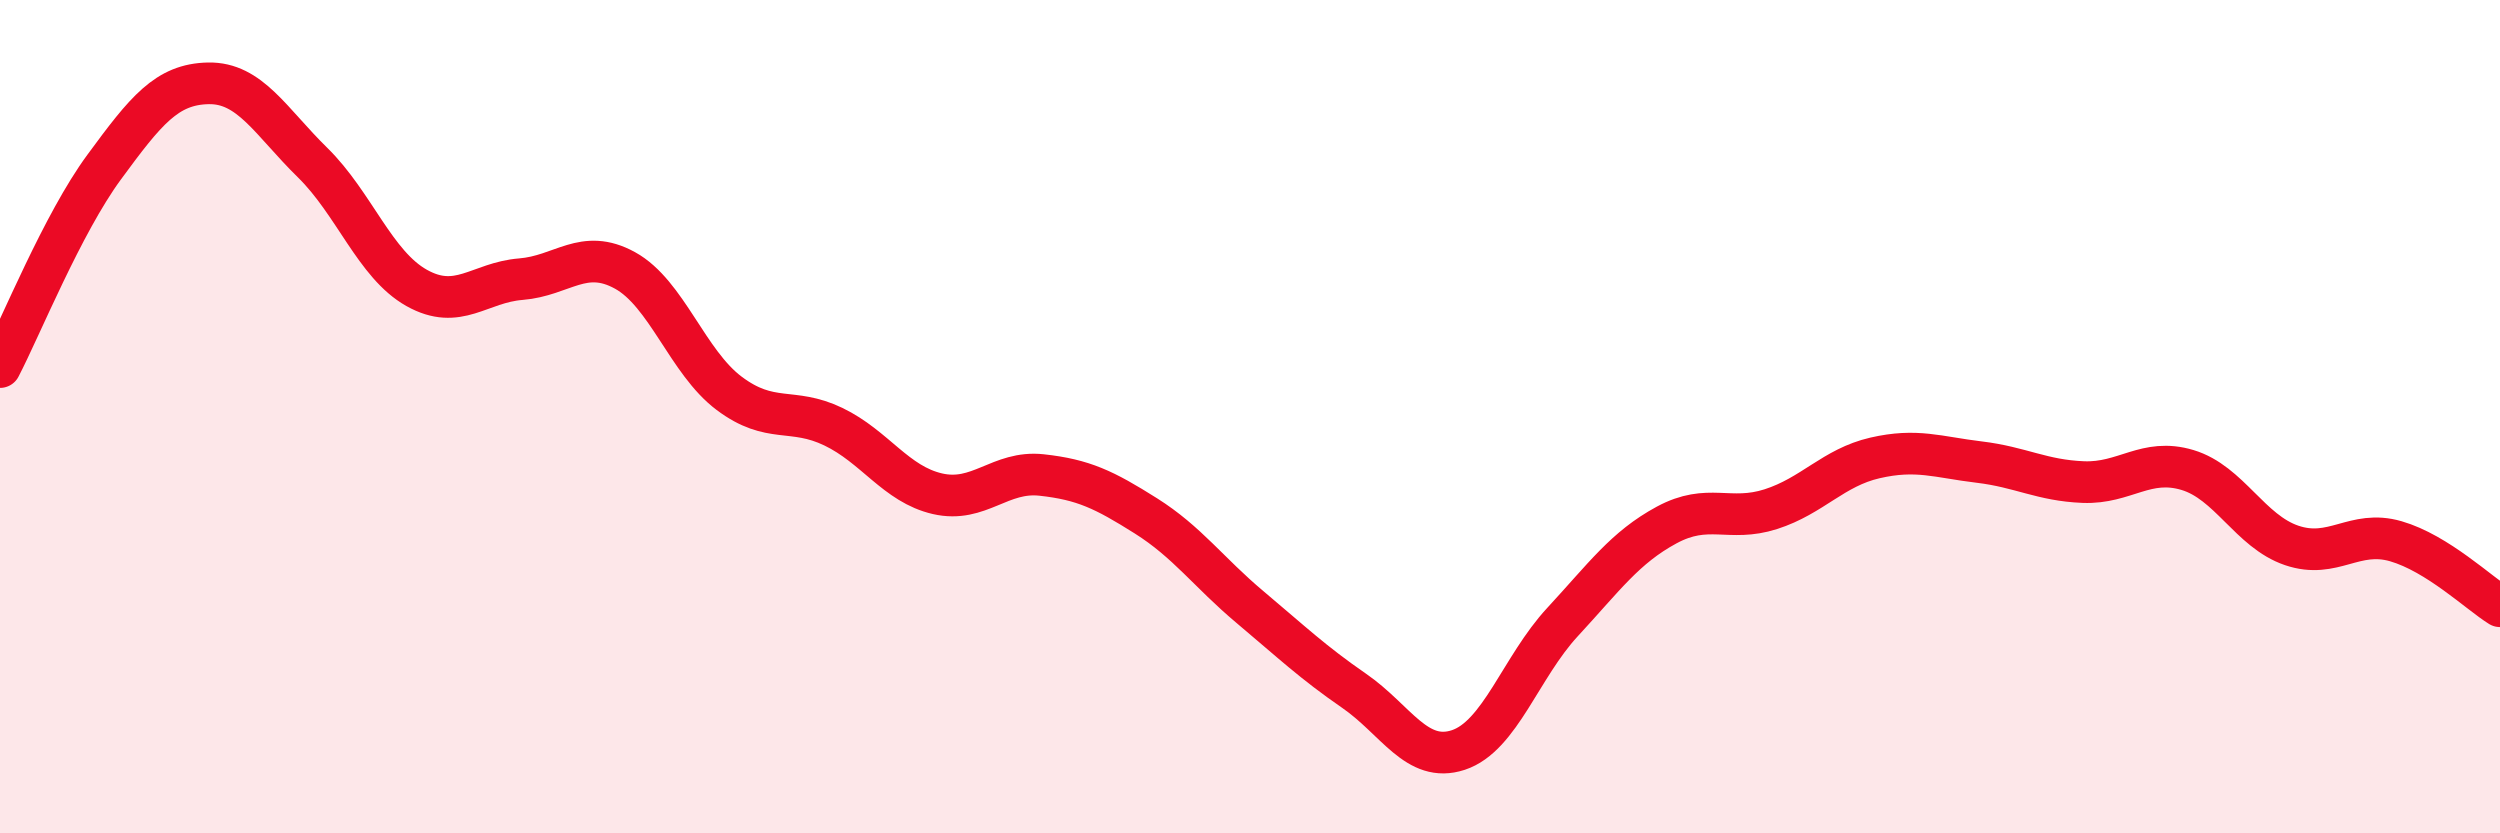
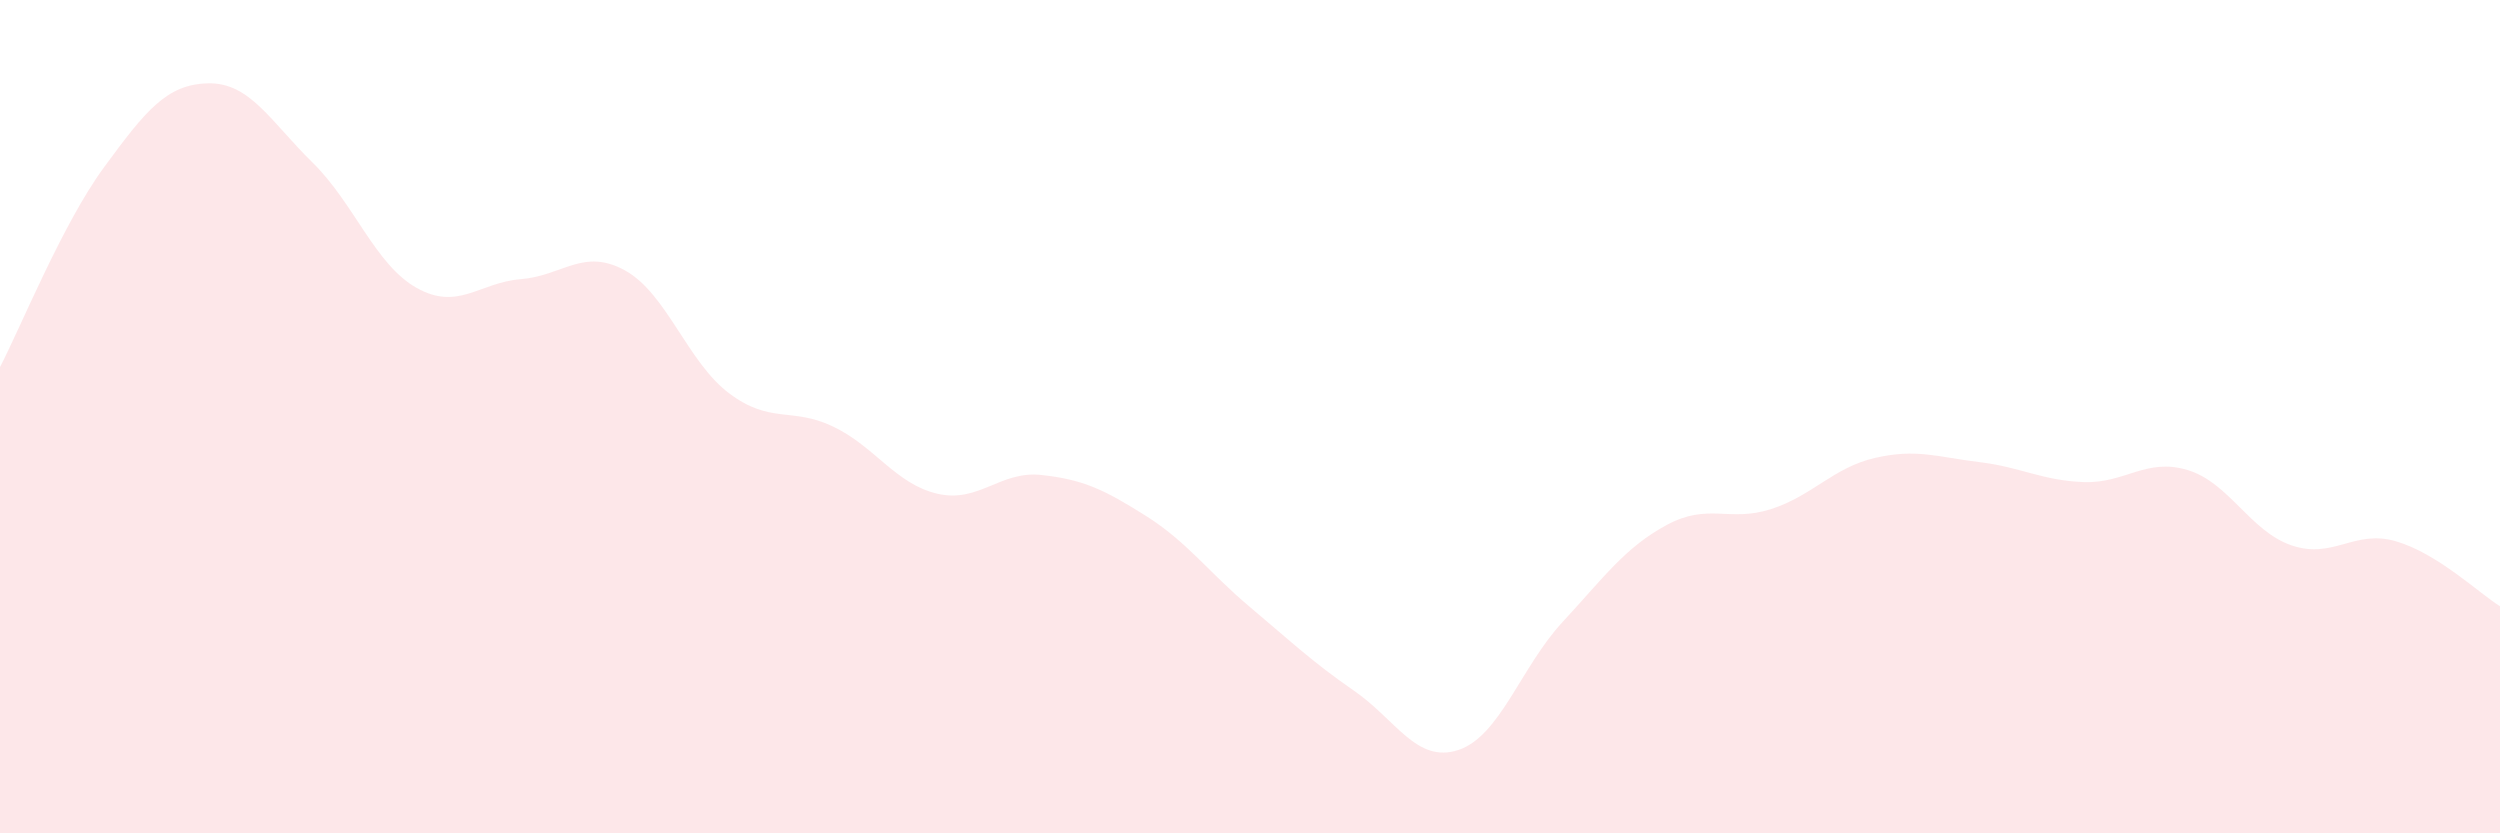
<svg xmlns="http://www.w3.org/2000/svg" width="60" height="20" viewBox="0 0 60 20">
  <path d="M 0,8.81 C 0.5,7.85 1.5,5.37 2.5,4.01 C 3.5,2.65 4,2.02 5,2 C 6,1.98 6.5,2.92 7.5,3.9 C 8.5,4.88 9,6.35 10,6.91 C 11,7.47 11.5,6.78 12.5,6.7 C 13.5,6.62 14,5.94 15,6.49 C 16,7.04 16.5,8.69 17.5,9.44 C 18.5,10.19 19,9.76 20,10.24 C 21,10.72 21.5,11.62 22.5,11.85 C 23.5,12.08 24,11.29 25,11.4 C 26,11.51 26.5,11.75 27.5,12.38 C 28.5,13.01 29,13.73 30,14.57 C 31,15.41 31.5,15.89 32.5,16.58 C 33.5,17.27 34,18.33 35,18 C 36,17.67 36.5,16.01 37.5,14.93 C 38.5,13.85 39,13.14 40,12.6 C 41,12.06 41.5,12.54 42.5,12.22 C 43.5,11.9 44,11.22 45,10.99 C 46,10.76 46.5,10.97 47.5,11.09 C 48.5,11.21 49,11.53 50,11.57 C 51,11.61 51.5,10.98 52.5,11.28 C 53.5,11.58 54,12.75 55,13.09 C 56,13.43 56.5,12.7 57.5,12.99 C 58.5,13.28 59.5,14.24 60,14.55L60 20L0 20Z" fill="#EB0A25" opacity="0.1" stroke-linecap="round" stroke-linejoin="round" />
-   <path d="M 0,8.81 C 0.5,7.85 1.5,5.37 2.5,4.01 C 3.5,2.65 4,2.02 5,2 C 6,1.98 6.5,2.92 7.5,3.9 C 8.5,4.88 9,6.35 10,6.91 C 11,7.47 11.5,6.78 12.5,6.7 C 13.5,6.62 14,5.94 15,6.49 C 16,7.04 16.5,8.69 17.5,9.44 C 18.5,10.19 19,9.76 20,10.24 C 21,10.72 21.5,11.62 22.5,11.85 C 23.5,12.08 24,11.29 25,11.4 C 26,11.51 26.5,11.75 27.5,12.38 C 28.5,13.01 29,13.73 30,14.57 C 31,15.41 31.5,15.89 32.5,16.58 C 33.5,17.27 34,18.33 35,18 C 36,17.67 36.5,16.01 37.5,14.93 C 38.5,13.85 39,13.14 40,12.6 C 41,12.06 41.5,12.54 42.5,12.22 C 43.5,11.9 44,11.22 45,10.99 C 46,10.76 46.5,10.97 47.5,11.09 C 48.5,11.21 49,11.53 50,11.57 C 51,11.61 51.5,10.98 52.5,11.28 C 53.5,11.58 54,12.75 55,13.09 C 56,13.43 56.5,12.7 57.5,12.99 C 58.5,13.28 59.5,14.24 60,14.55" stroke="#EB0A25" stroke-width="1" fill="none" stroke-linecap="round" stroke-linejoin="round" />
</svg>